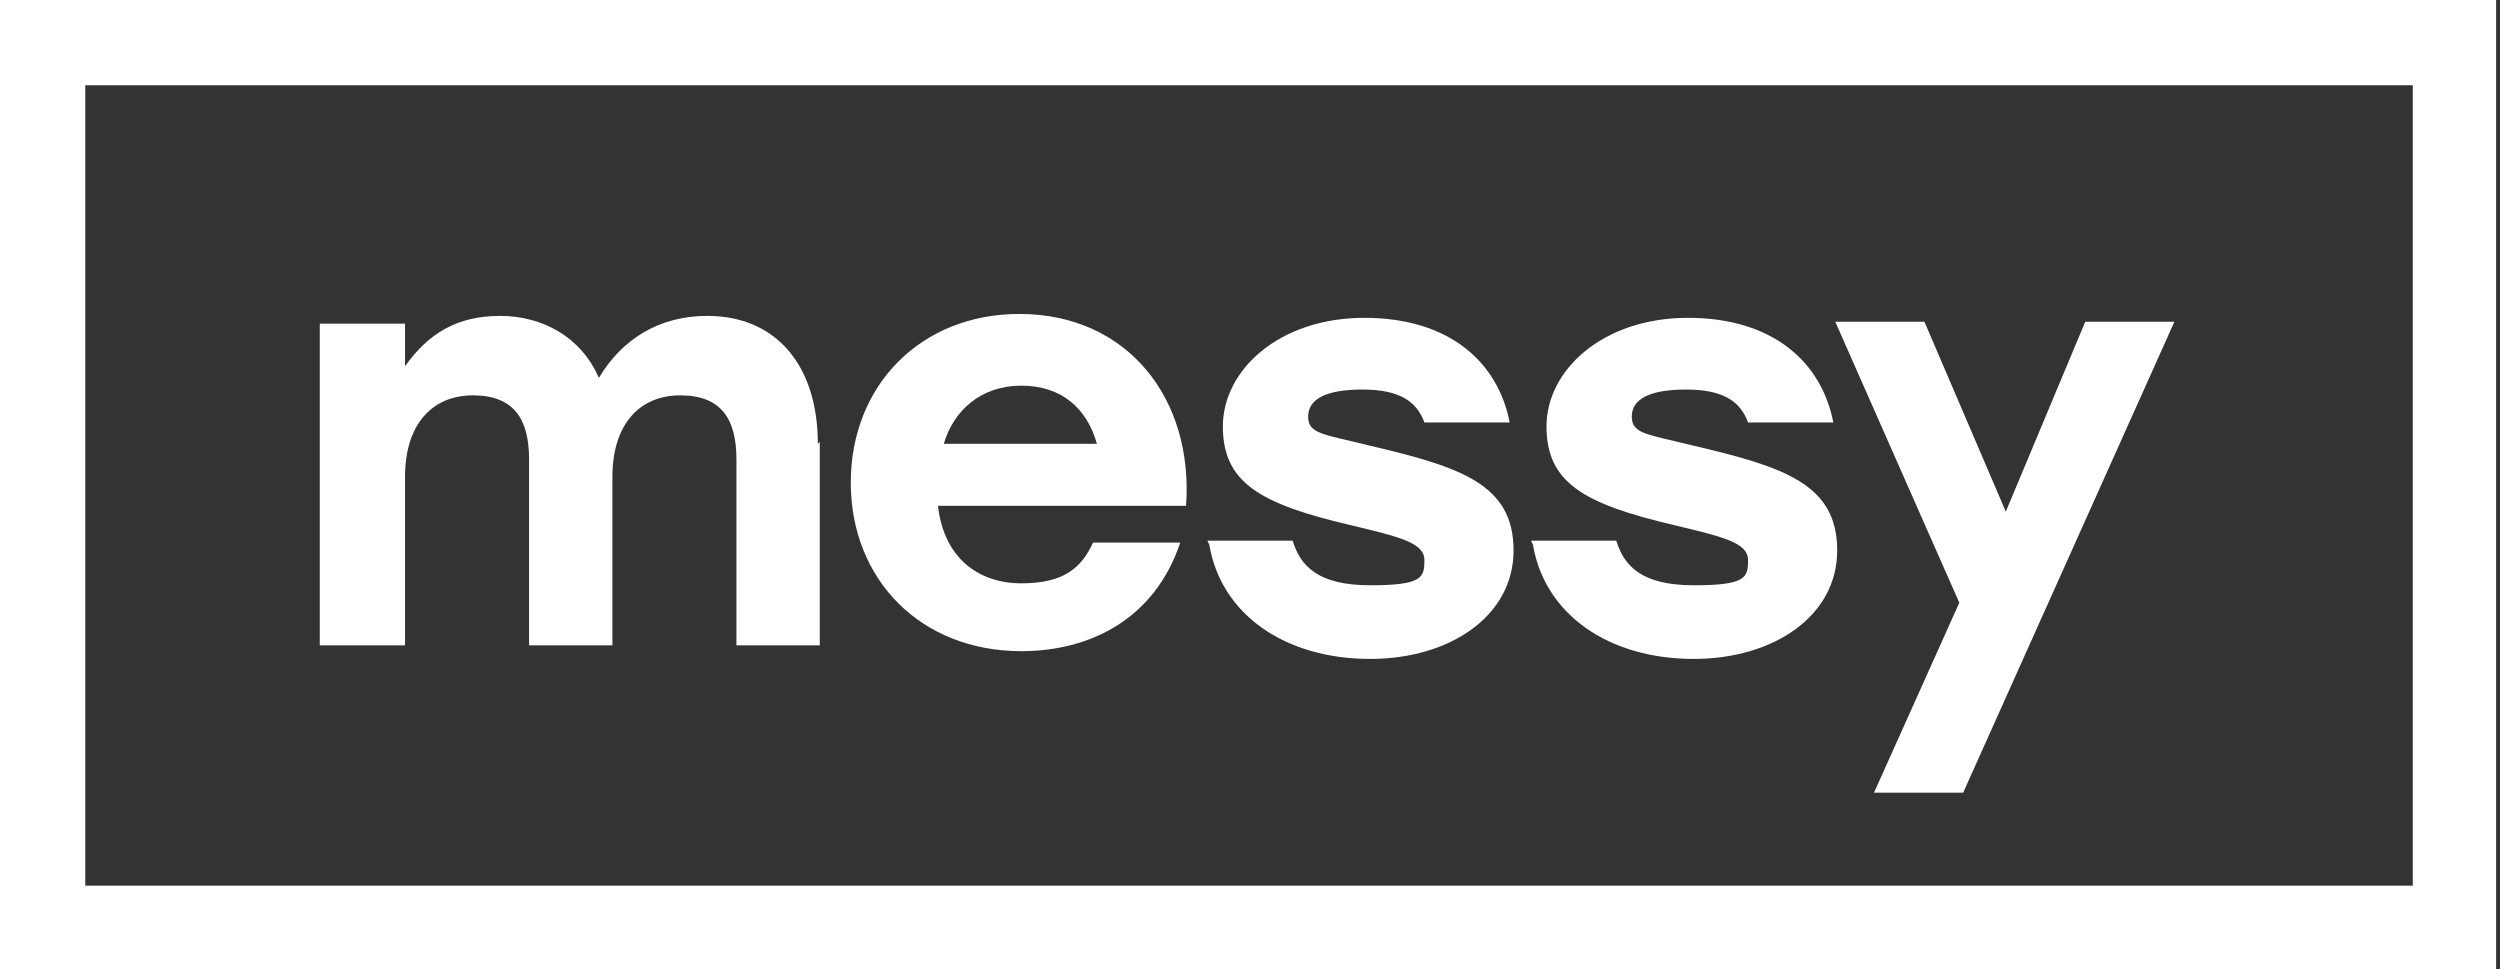
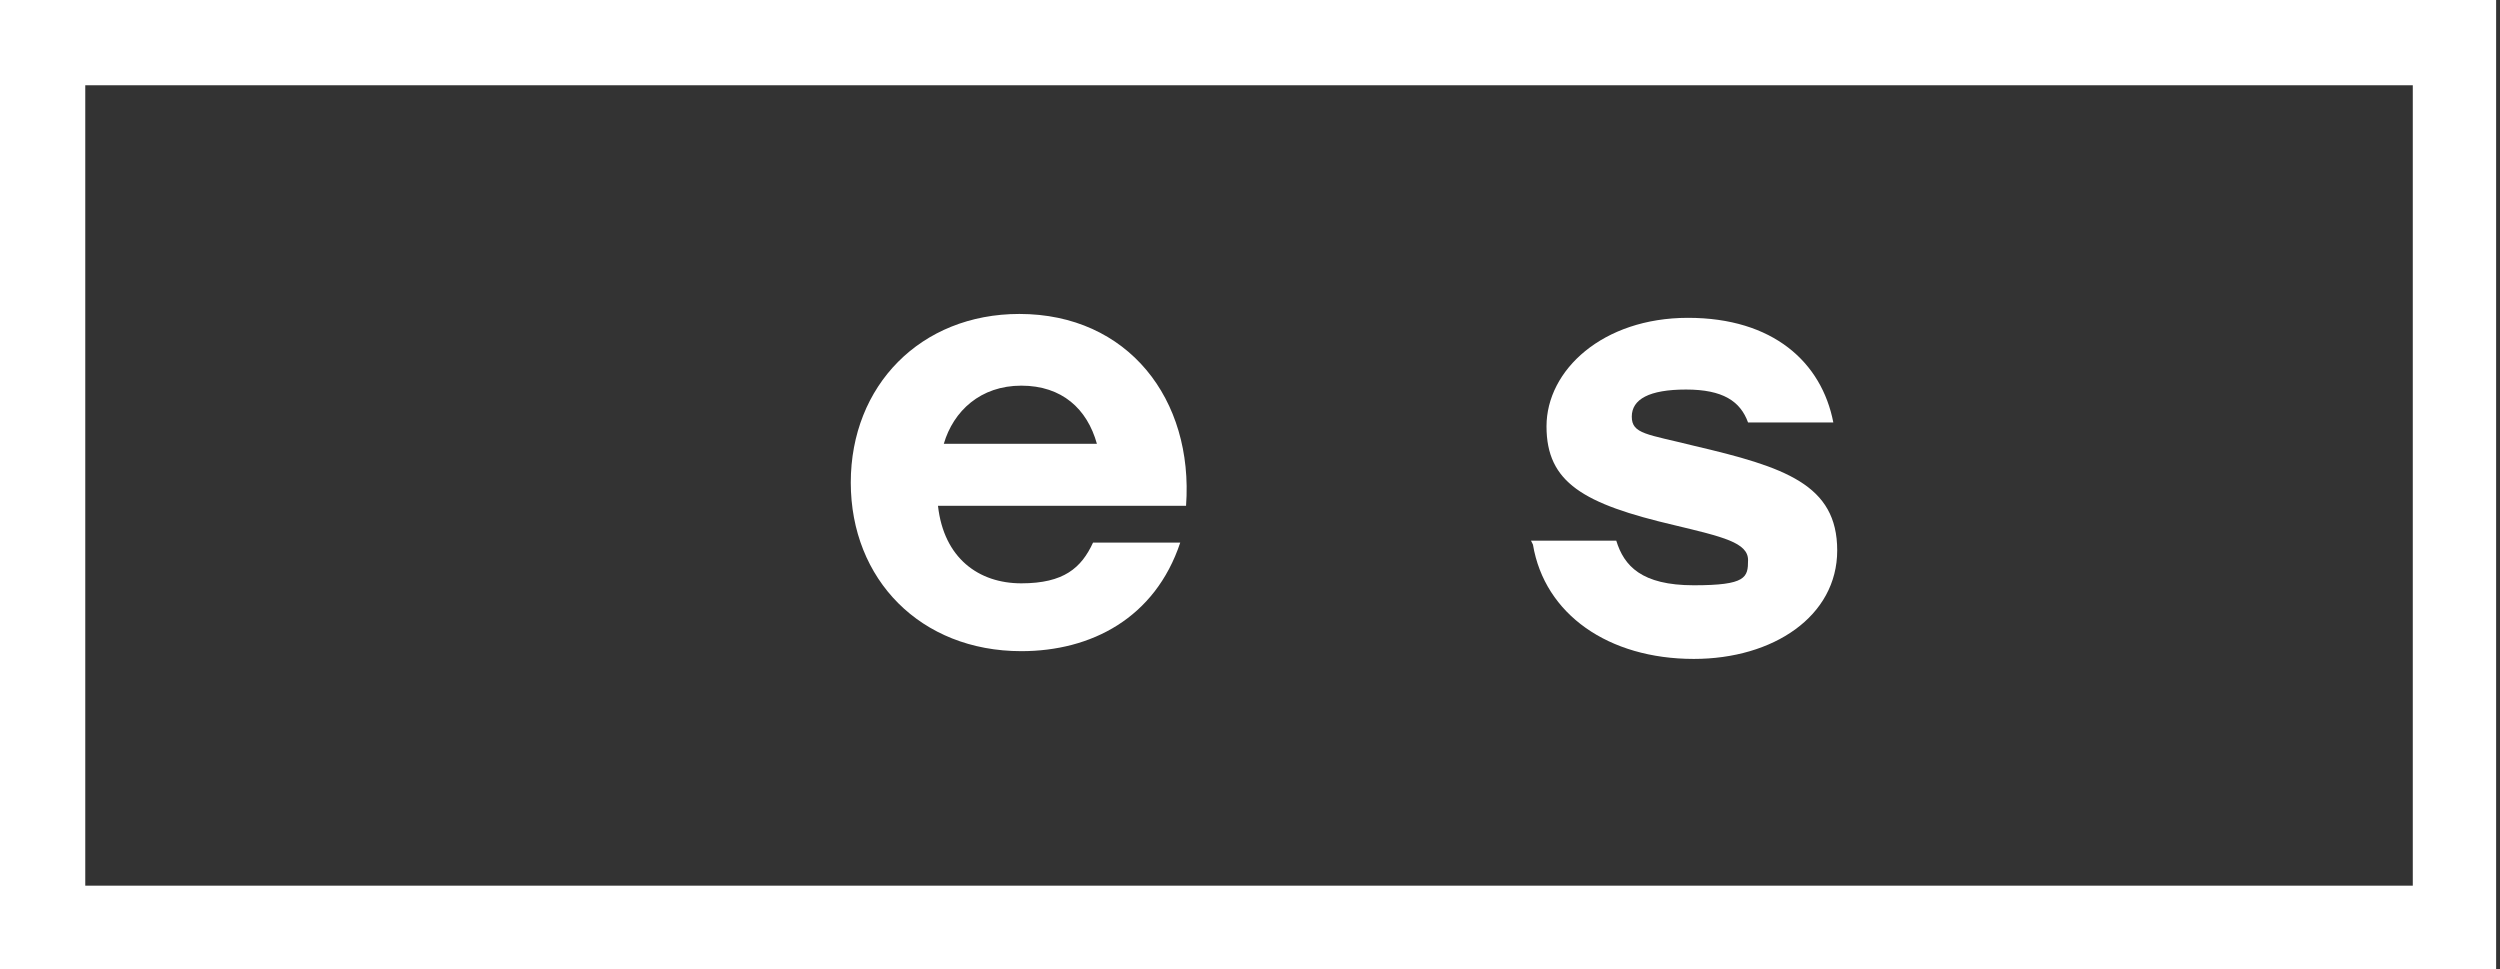
<svg xmlns="http://www.w3.org/2000/svg" id="Layer_1" data-name="Layer 1" version="1.1" viewBox="0 0 129 50">
  <rect x="0" y="0" width="129" height="50" fill="#333333" stroke="none" />
  <path d="M128.8,0H0v50h128.8V0ZM124.5,4.4v41.3H4.4V4.4h120.2Z" fill="#fff" stroke-width="0" />
-   <path d="M42.3,22.8v10.5h-4.3v-9.6c0-2.1-.8-3.3-2.9-3.3s-3.5,1.5-3.5,4.2v8.7h-4.3v-9.6c0-2.1-.8-3.3-2.9-3.3s-3.5,1.5-3.5,4.2v8.7h-4.4v-16.6h4.4v2.2c1.2-1.7,2.7-2.6,4.9-2.6s4.2,1.1,5.1,3.2c1.2-2,3.1-3.2,5.6-3.2,3.5,0,5.7,2.5,5.7,6.6Z" fill="#fff" stroke-width="0" />
  <path d="M48.6,22.9h8c-.5-1.8-1.8-3-3.9-3s-3.5,1.3-4,3ZM61.2,26.1h-12.8c.3,2.7,2.1,4,4.3,4s3.1-.8,3.7-2.1h4.5c-1.3,3.9-4.6,5.6-8.2,5.6-5.2,0-8.8-3.7-8.8-8.7s3.6-8.7,8.7-8.7c5.6,0,9,4.4,8.6,9.9Z" fill="#fff" stroke-width="0" />
-   <path d="M62.3,27.9h4.4c.4,1.3,1.3,2.3,4,2.3s2.8-.4,2.8-1.3-1.3-1.2-3.8-1.8c-4.7-1.1-6.6-2.2-6.6-5.1s2.9-5.6,7.3-5.6,6.9,2.3,7.5,5.4h-4.4c-.4-1.1-1.3-1.7-3.2-1.7s-2.8.5-2.8,1.4.8.9,3.2,1.5c4.7,1.1,7.4,2,7.4,5.4s-3.3,5.6-7.4,5.6c-4.4,0-7.7-2.3-8.3-5.9Z" fill="#fff" stroke-width="0" />
  <path d="M79,27.9h4.4c.4,1.3,1.3,2.3,4,2.3s2.8-.4,2.8-1.3-1.3-1.2-3.8-1.8c-4.7-1.1-6.6-2.2-6.6-5.1s2.9-5.6,7.3-5.6,6.9,2.3,7.5,5.4h-4.4c-.4-1.1-1.3-1.7-3.2-1.7s-2.8.5-2.8,1.4.8.9,3.2,1.5c4.7,1.1,7.4,2,7.4,5.4s-3.3,5.6-7.4,5.6c-4.4,0-7.7-2.3-8.3-5.9Z" fill="#fff" stroke-width="0" />
-   <path d="M112.2,16.6l-10.9,24.3h-4.6l4.4-9.8-6.4-14.5h4.6l4.2,9.8,4.1-9.8h4.7Z" fill="#fff" stroke-width="0" />
</svg>